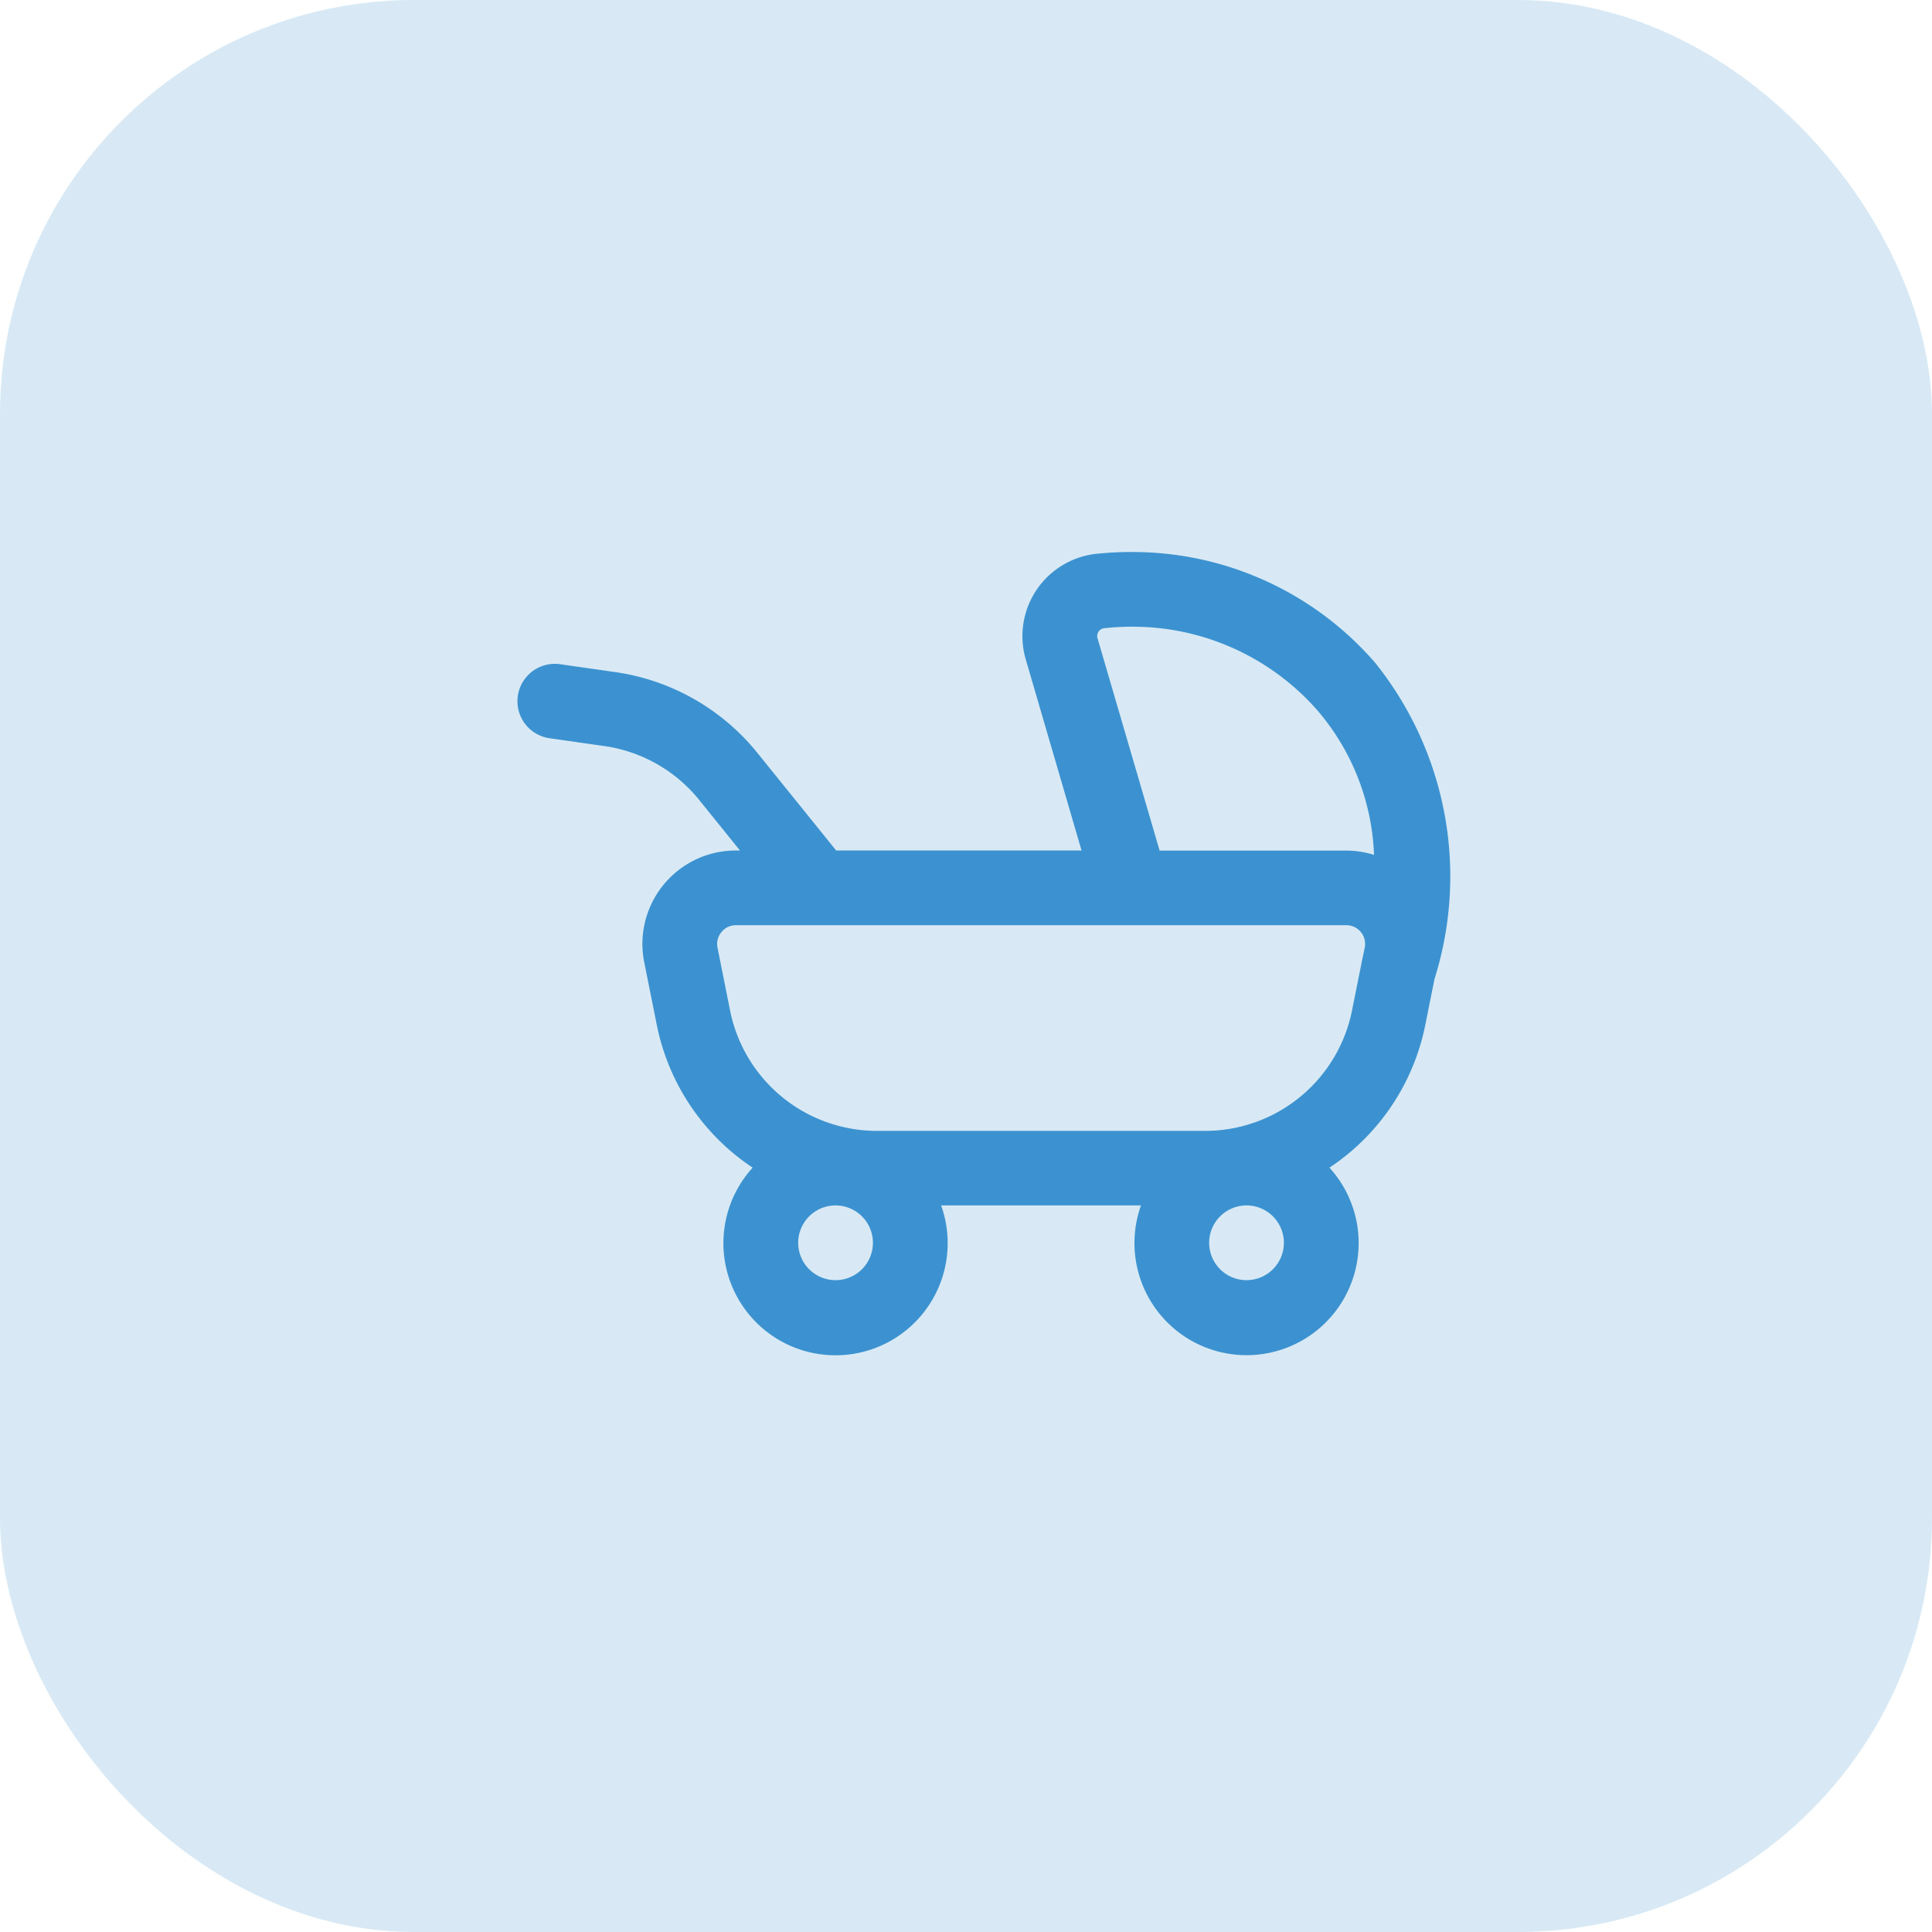
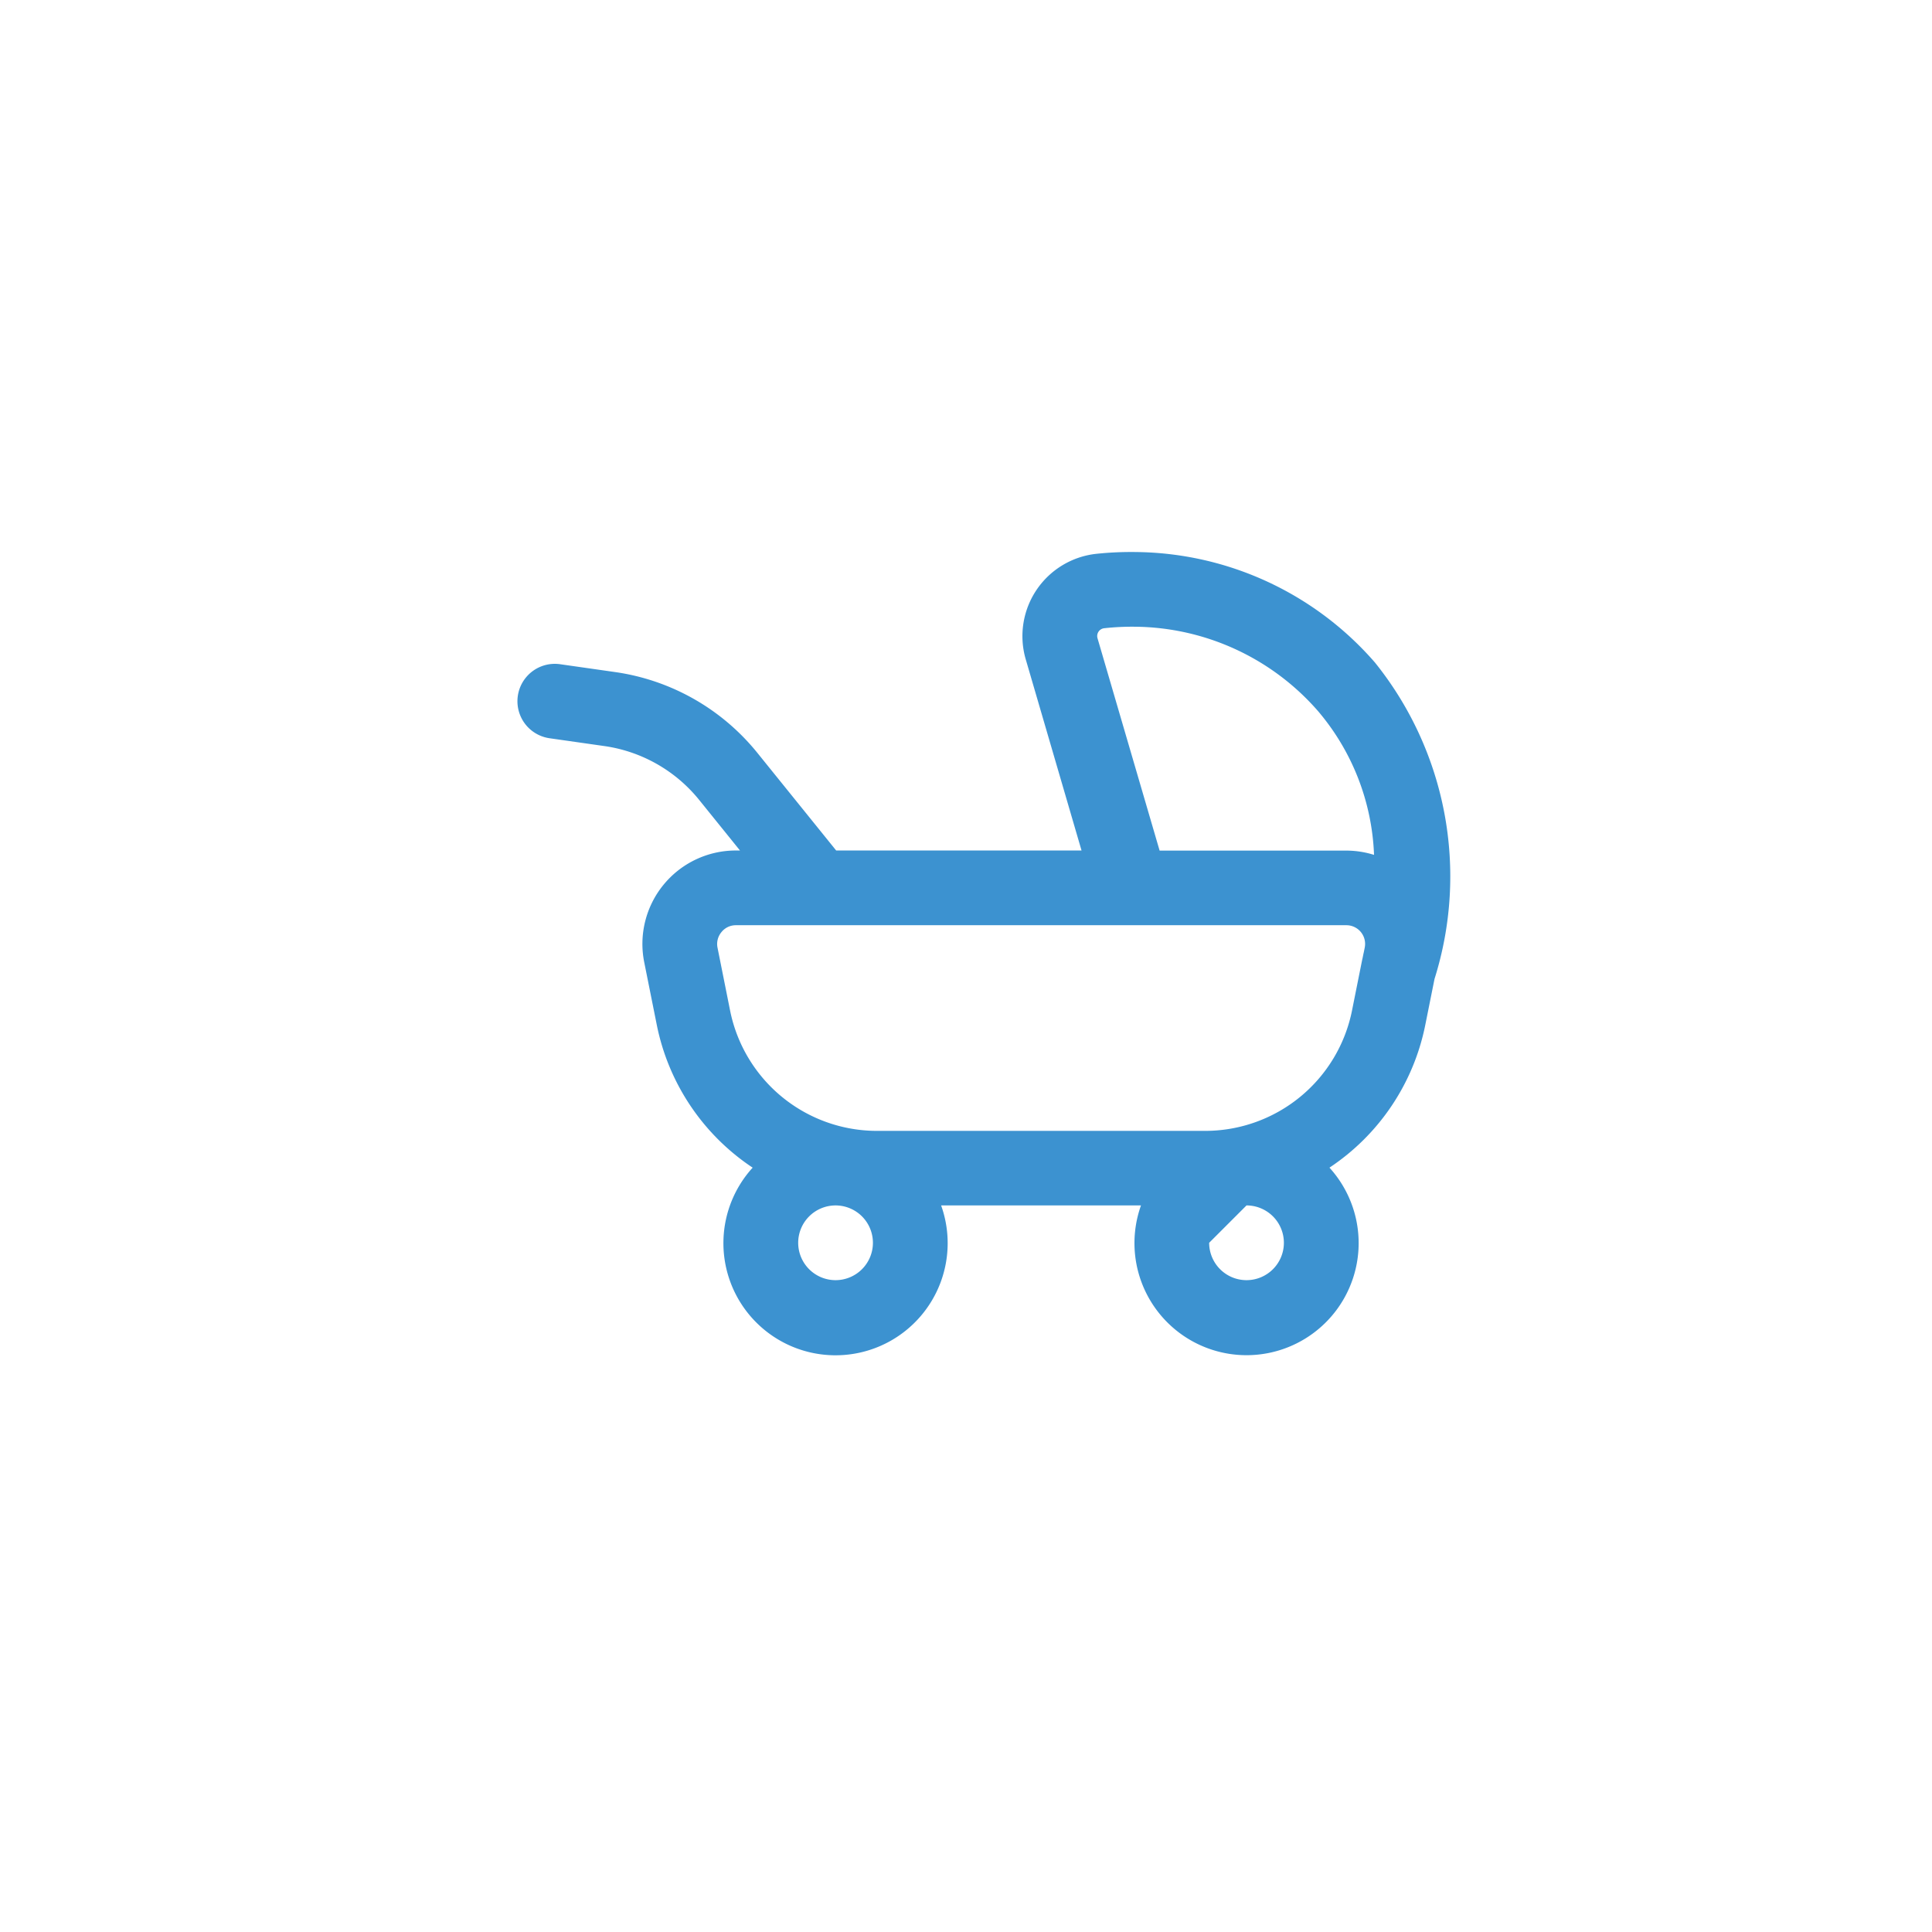
<svg xmlns="http://www.w3.org/2000/svg" id="Child" width="56" height="56" viewBox="0 0 56 56">
  <defs>
    <style> .cls-1 { fill: rgba(60,146,208,0.2); } .cls-2 { fill: #3c92d0; } </style>
  </defs>
  <g id="Group_9289" data-name="Group 9289" transform="translate(-547 -322)">
-     <rect id="Rectangle_3092" data-name="Rectangle 3092" class="cls-1" width="56" height="56" rx="12" transform="translate(547 322)" />
-   </g>
-   <path id="icons8-baby-stroller" class="cls-2" d="M21.907,11.022a9.638,9.638,0,0,0-1.15.051,2.4,2.4,0,0,0-2.055,3.05l1.62,5.55H13.21l-2.279-2.823A6.475,6.475,0,0,0,6.795,14.5l-1.585-.226A1.083,1.083,0,0,0,4.9,16.419l1.584.226a4.316,4.316,0,0,1,2.758,1.566l1.18,1.462H10.3a2.708,2.708,0,0,0-2.654,3.238l.366,1.826a6.5,6.5,0,0,0,2.777,4.129,3.25,3.25,0,1,0,5.463,1.095h5.793a3.249,3.249,0,1,0,5.463-1.095,6.493,6.493,0,0,0,2.776-4.129l.269-1.34a9.893,9.893,0,0,0-1.727-9.173A9.3,9.3,0,0,0,21.907,11.022Zm-.038,2.165a7.118,7.118,0,0,1,5.309,2.447A6.822,6.822,0,0,1,28.8,19.8a2.709,2.709,0,0,0-.8-.124H22.585l-1.8-6.155a.228.228,0,0,1,.2-.291A7.424,7.424,0,0,1,21.869,13.187ZM10.3,21.839H28a.542.542,0,0,1,.531.647l-.03.148c-.017.07-.027.139-.045.209h0l-.294,1.468A4.343,4.343,0,0,1,23.916,27.8H14.383a4.343,4.343,0,0,1-4.247-3.483l-.365-1.825a.538.538,0,0,1,.112-.451A.531.531,0,0,1,10.3,21.839Zm2.892,8.122a1.083,1.083,0,1,1-1.083,1.083A1.084,1.084,0,0,1,13.193,29.961Zm11.912,0a1.083,1.083,0,1,1-1.083,1.083A1.084,1.084,0,0,1,25.105,29.961Z" transform="translate(11.027 4.979)" />
+     </g>
+   <path id="icons8-baby-stroller" class="cls-2" d="M21.907,11.022a9.638,9.638,0,0,0-1.15.051,2.4,2.4,0,0,0-2.055,3.05l1.62,5.55H13.21l-2.279-2.823A6.475,6.475,0,0,0,6.795,14.5l-1.585-.226A1.083,1.083,0,0,0,4.9,16.419l1.584.226a4.316,4.316,0,0,1,2.758,1.566l1.18,1.462H10.3a2.708,2.708,0,0,0-2.654,3.238l.366,1.826a6.5,6.5,0,0,0,2.777,4.129,3.25,3.25,0,1,0,5.463,1.095h5.793a3.249,3.249,0,1,0,5.463-1.095,6.493,6.493,0,0,0,2.776-4.129l.269-1.34a9.893,9.893,0,0,0-1.727-9.173A9.3,9.3,0,0,0,21.907,11.022Zm-.038,2.165a7.118,7.118,0,0,1,5.309,2.447A6.822,6.822,0,0,1,28.8,19.8a2.709,2.709,0,0,0-.8-.124H22.585l-1.8-6.155a.228.228,0,0,1,.2-.291A7.424,7.424,0,0,1,21.869,13.187ZM10.3,21.839H28a.542.542,0,0,1,.531.647l-.03.148c-.017.07-.027.139-.045.209h0l-.294,1.468A4.343,4.343,0,0,1,23.916,27.8H14.383a4.343,4.343,0,0,1-4.247-3.483l-.365-1.825a.538.538,0,0,1,.112-.451A.531.531,0,0,1,10.3,21.839Zm2.892,8.122a1.083,1.083,0,1,1-1.083,1.083A1.084,1.084,0,0,1,13.193,29.961Zm11.912,0a1.083,1.083,0,1,1-1.083,1.083Z" transform="translate(11.027 4.979)" />
</svg>